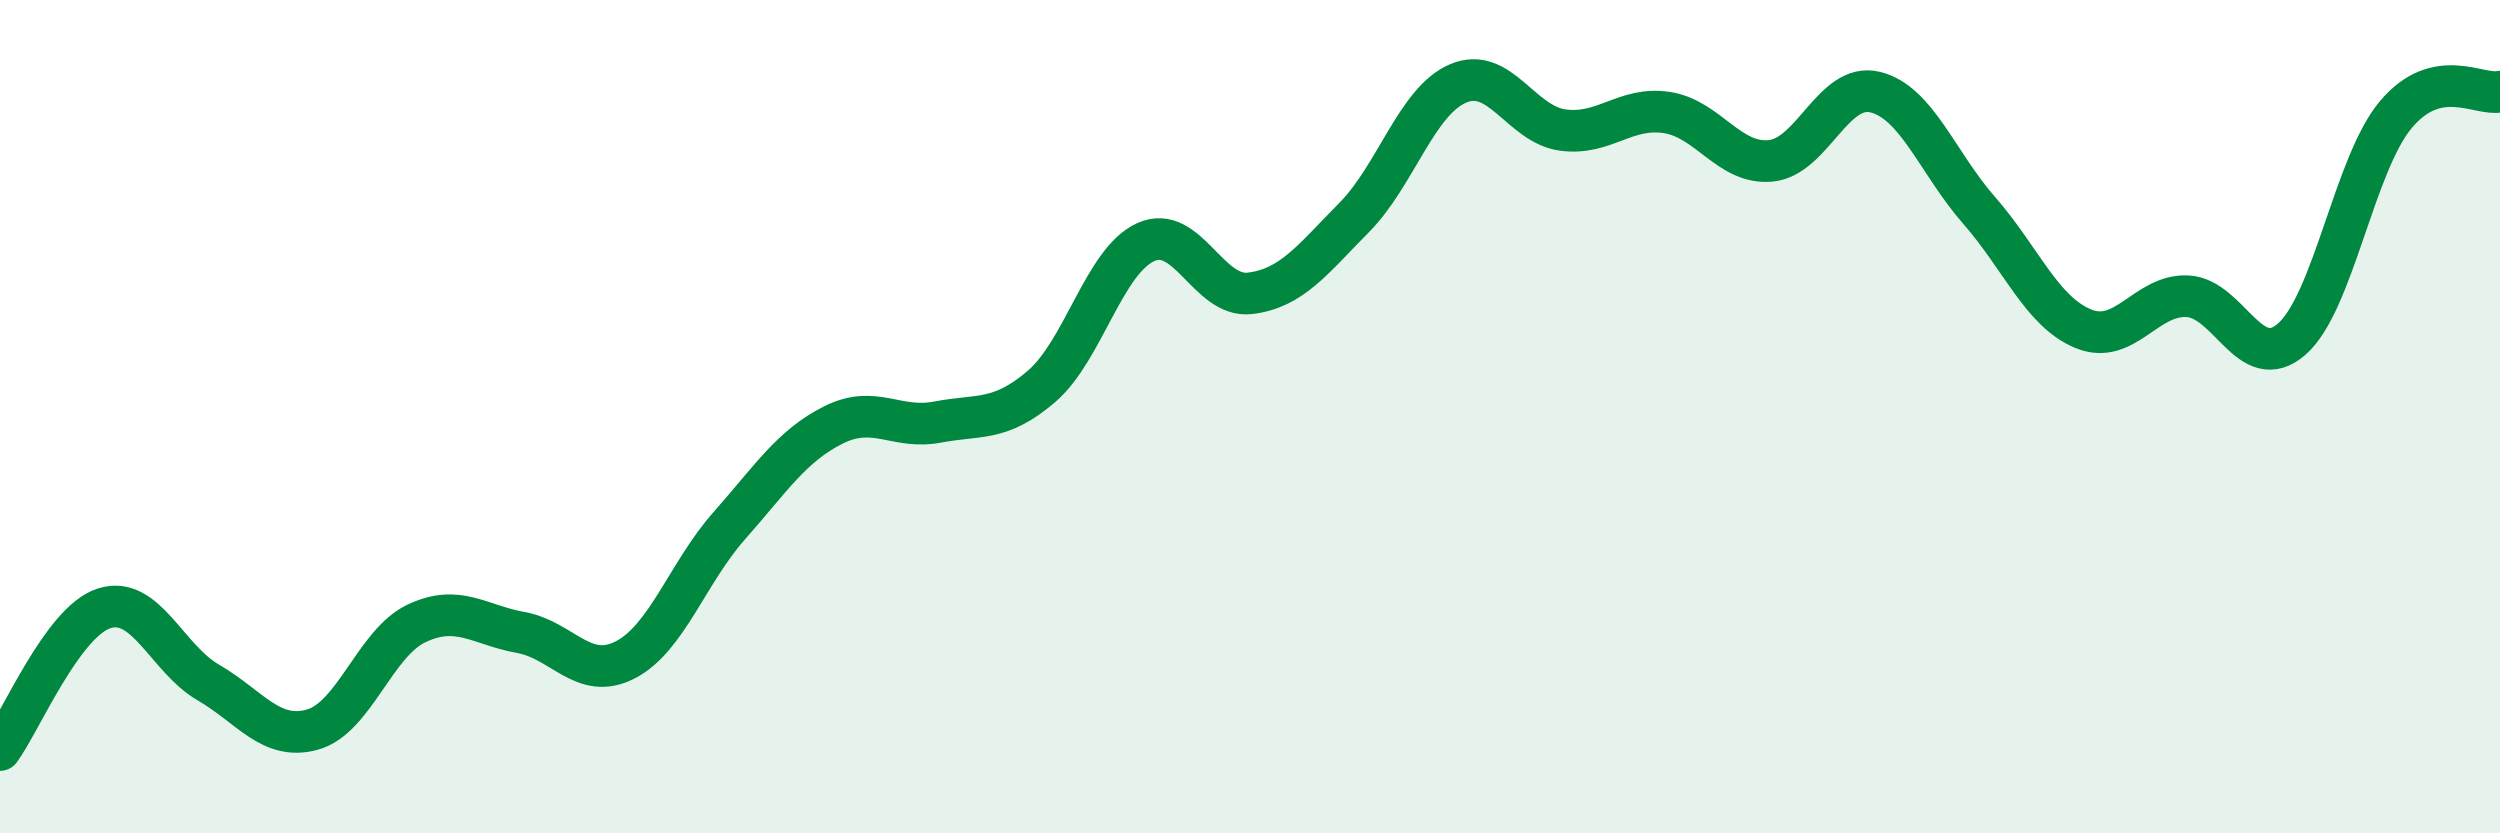
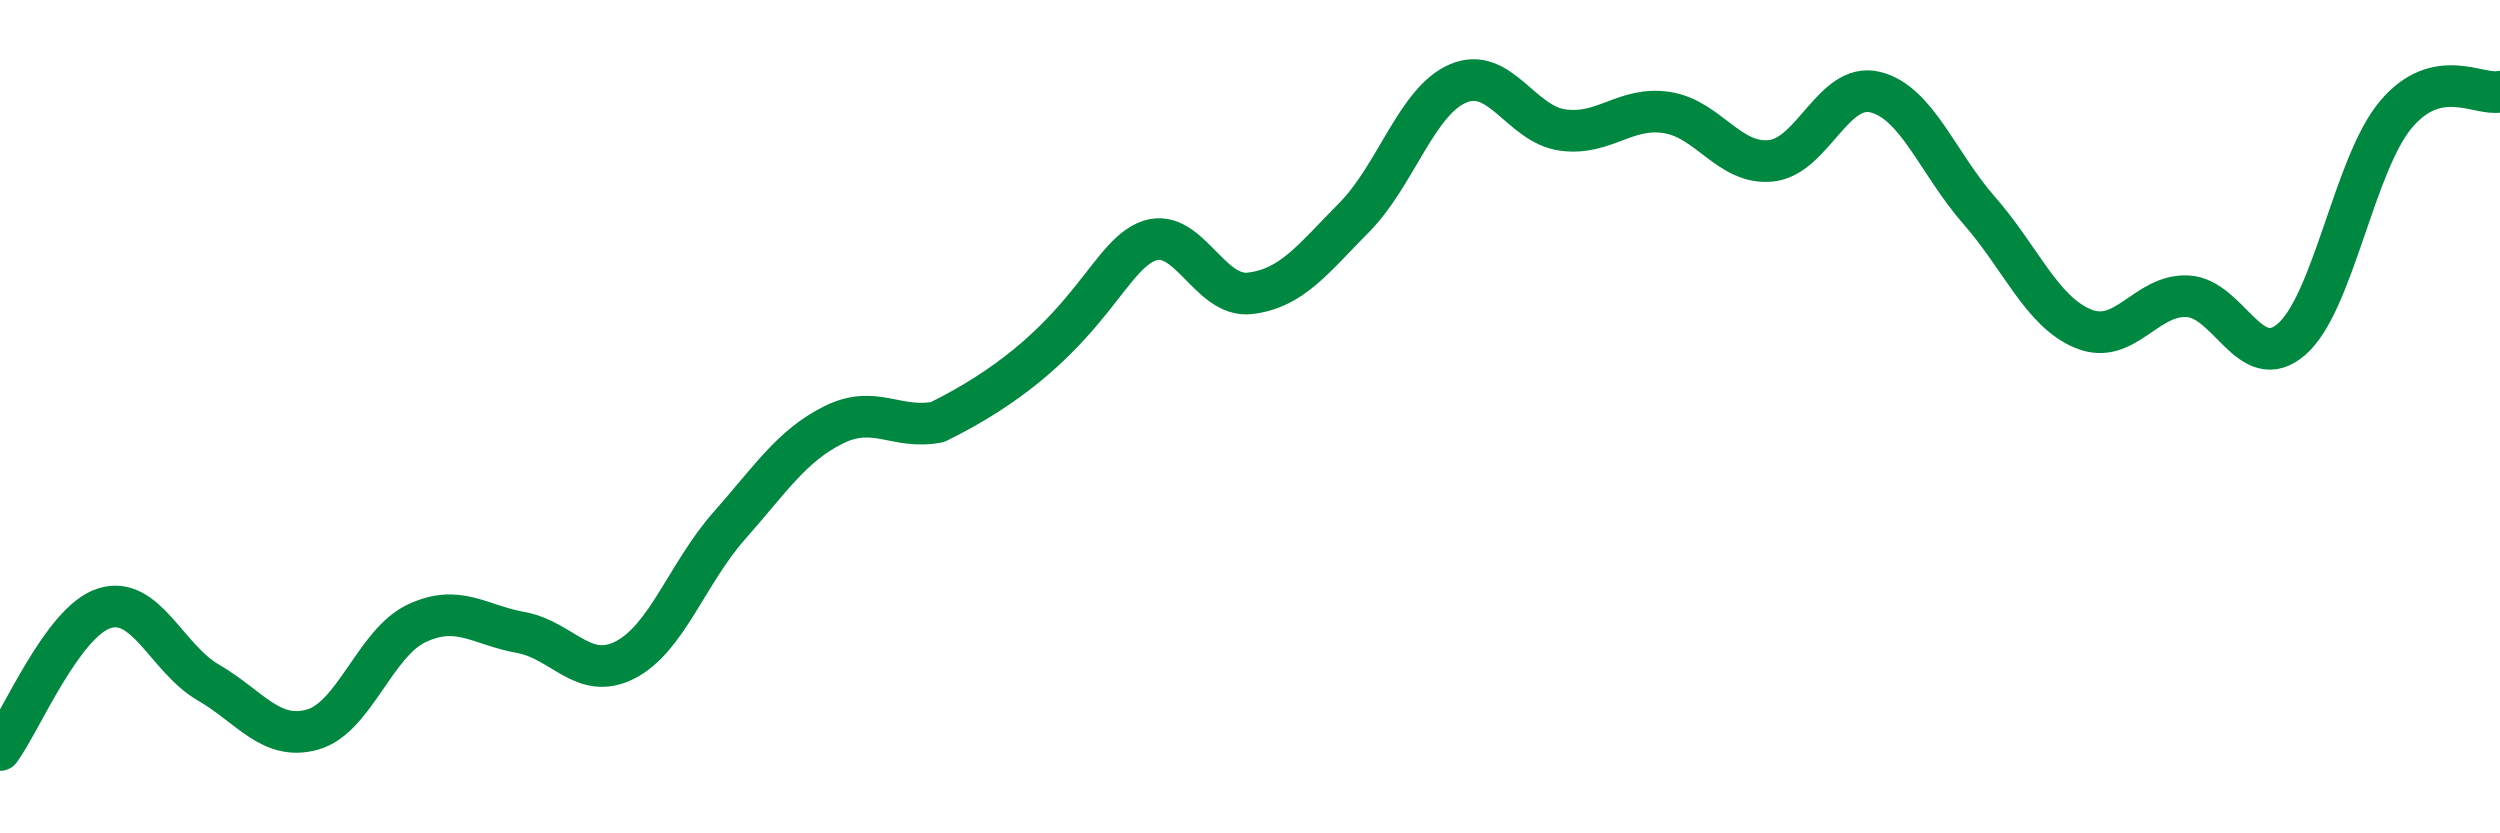
<svg xmlns="http://www.w3.org/2000/svg" width="60" height="20" viewBox="0 0 60 20">
-   <path d="M 0,18 C 0.5,17.32 1.5,14.92 2.5,14.6 C 3.5,14.28 4,15.8 5,16.38 C 6,16.96 6.5,17.79 7.5,17.51 C 8.5,17.23 9,15.43 10,14.96 C 11,14.49 11.5,15 12.5,15.18 C 13.5,15.36 14,16.35 15,15.84 C 16,15.33 16.5,13.75 17.5,12.62 C 18.5,11.49 19,10.7 20,10.2 C 21,9.7 21.5,10.32 22.5,10.13 C 23.5,9.94 24,10.13 25,9.27 C 26,8.41 26.5,6.26 27.5,5.81 C 28.5,5.36 29,7.16 30,7.04 C 31,6.92 31.5,6.23 32.5,5.22 C 33.5,4.21 34,2.42 35,2 C 36,1.58 36.5,2.98 37.5,3.12 C 38.5,3.26 39,2.55 40,2.7 C 41,2.85 41.5,3.96 42.5,3.86 C 43.5,3.76 44,1.97 45,2.21 C 46,2.45 46.5,3.91 47.5,5.05 C 48.5,6.19 49,7.48 50,7.89 C 51,8.3 51.5,7.06 52.5,7.11 C 53.5,7.16 54,9.01 55,8.14 C 56,7.27 56.5,3.94 57.5,2.75 C 58.5,1.56 59.5,2.31 60,2.2L60 20L0 20Z" fill="#008740" opacity="0.1" stroke-linecap="round" stroke-linejoin="round" />
-   <path d="M 0,18 C 0.5,17.32 1.5,14.92 2.5,14.6 C 3.5,14.28 4,15.8 5,16.38 C 6,16.96 6.5,17.79 7.5,17.51 C 8.5,17.23 9,15.43 10,14.96 C 11,14.49 11.5,15 12.5,15.18 C 13.5,15.36 14,16.35 15,15.84 C 16,15.33 16.5,13.75 17.5,12.62 C 18.5,11.49 19,10.7 20,10.2 C 21,9.7 21.5,10.32 22.5,10.13 C 23.5,9.94 24,10.13 25,9.27 C 26,8.41 26.5,6.26 27.5,5.81 C 28.5,5.36 29,7.16 30,7.04 C 31,6.92 31.5,6.23 32.5,5.22 C 33.5,4.21 34,2.42 35,2 C 36,1.58 36.5,2.98 37.5,3.12 C 38.5,3.26 39,2.55 40,2.7 C 41,2.85 41.5,3.96 42.5,3.86 C 43.5,3.76 44,1.97 45,2.21 C 46,2.45 46.5,3.91 47.5,5.05 C 48.5,6.19 49,7.48 50,7.89 C 51,8.3 51.5,7.06 52.5,7.11 C 53.5,7.16 54,9.01 55,8.14 C 56,7.27 56.5,3.94 57.5,2.75 C 58.5,1.56 59.5,2.31 60,2.2" stroke="#008740" stroke-width="1" fill="none" stroke-linecap="round" stroke-linejoin="round" />
+   <path d="M 0,18 C 0.5,17.32 1.5,14.92 2.5,14.6 C 3.5,14.28 4,15.8 5,16.38 C 6,16.96 6.5,17.79 7.5,17.51 C 8.5,17.23 9,15.43 10,14.96 C 11,14.49 11.5,15 12.5,15.18 C 13.5,15.36 14,16.35 15,15.84 C 16,15.33 16.5,13.75 17.5,12.62 C 18.5,11.49 19,10.7 20,10.2 C 21,9.7 21.5,10.32 22.5,10.13 C 26,8.41 26.5,6.26 27.5,5.81 C 28.5,5.36 29,7.16 30,7.04 C 31,6.92 31.5,6.23 32.5,5.22 C 33.5,4.21 34,2.42 35,2 C 36,1.58 36.5,2.98 37.5,3.12 C 38.5,3.26 39,2.55 40,2.7 C 41,2.85 41.5,3.96 42.5,3.86 C 43.5,3.76 44,1.97 45,2.21 C 46,2.45 46.5,3.91 47.5,5.05 C 48.5,6.19 49,7.48 50,7.89 C 51,8.3 51.5,7.06 52.5,7.11 C 53.5,7.16 54,9.01 55,8.14 C 56,7.27 56.5,3.94 57.5,2.75 C 58.5,1.56 59.5,2.31 60,2.2" stroke="#008740" stroke-width="1" fill="none" stroke-linecap="round" stroke-linejoin="round" />
</svg>